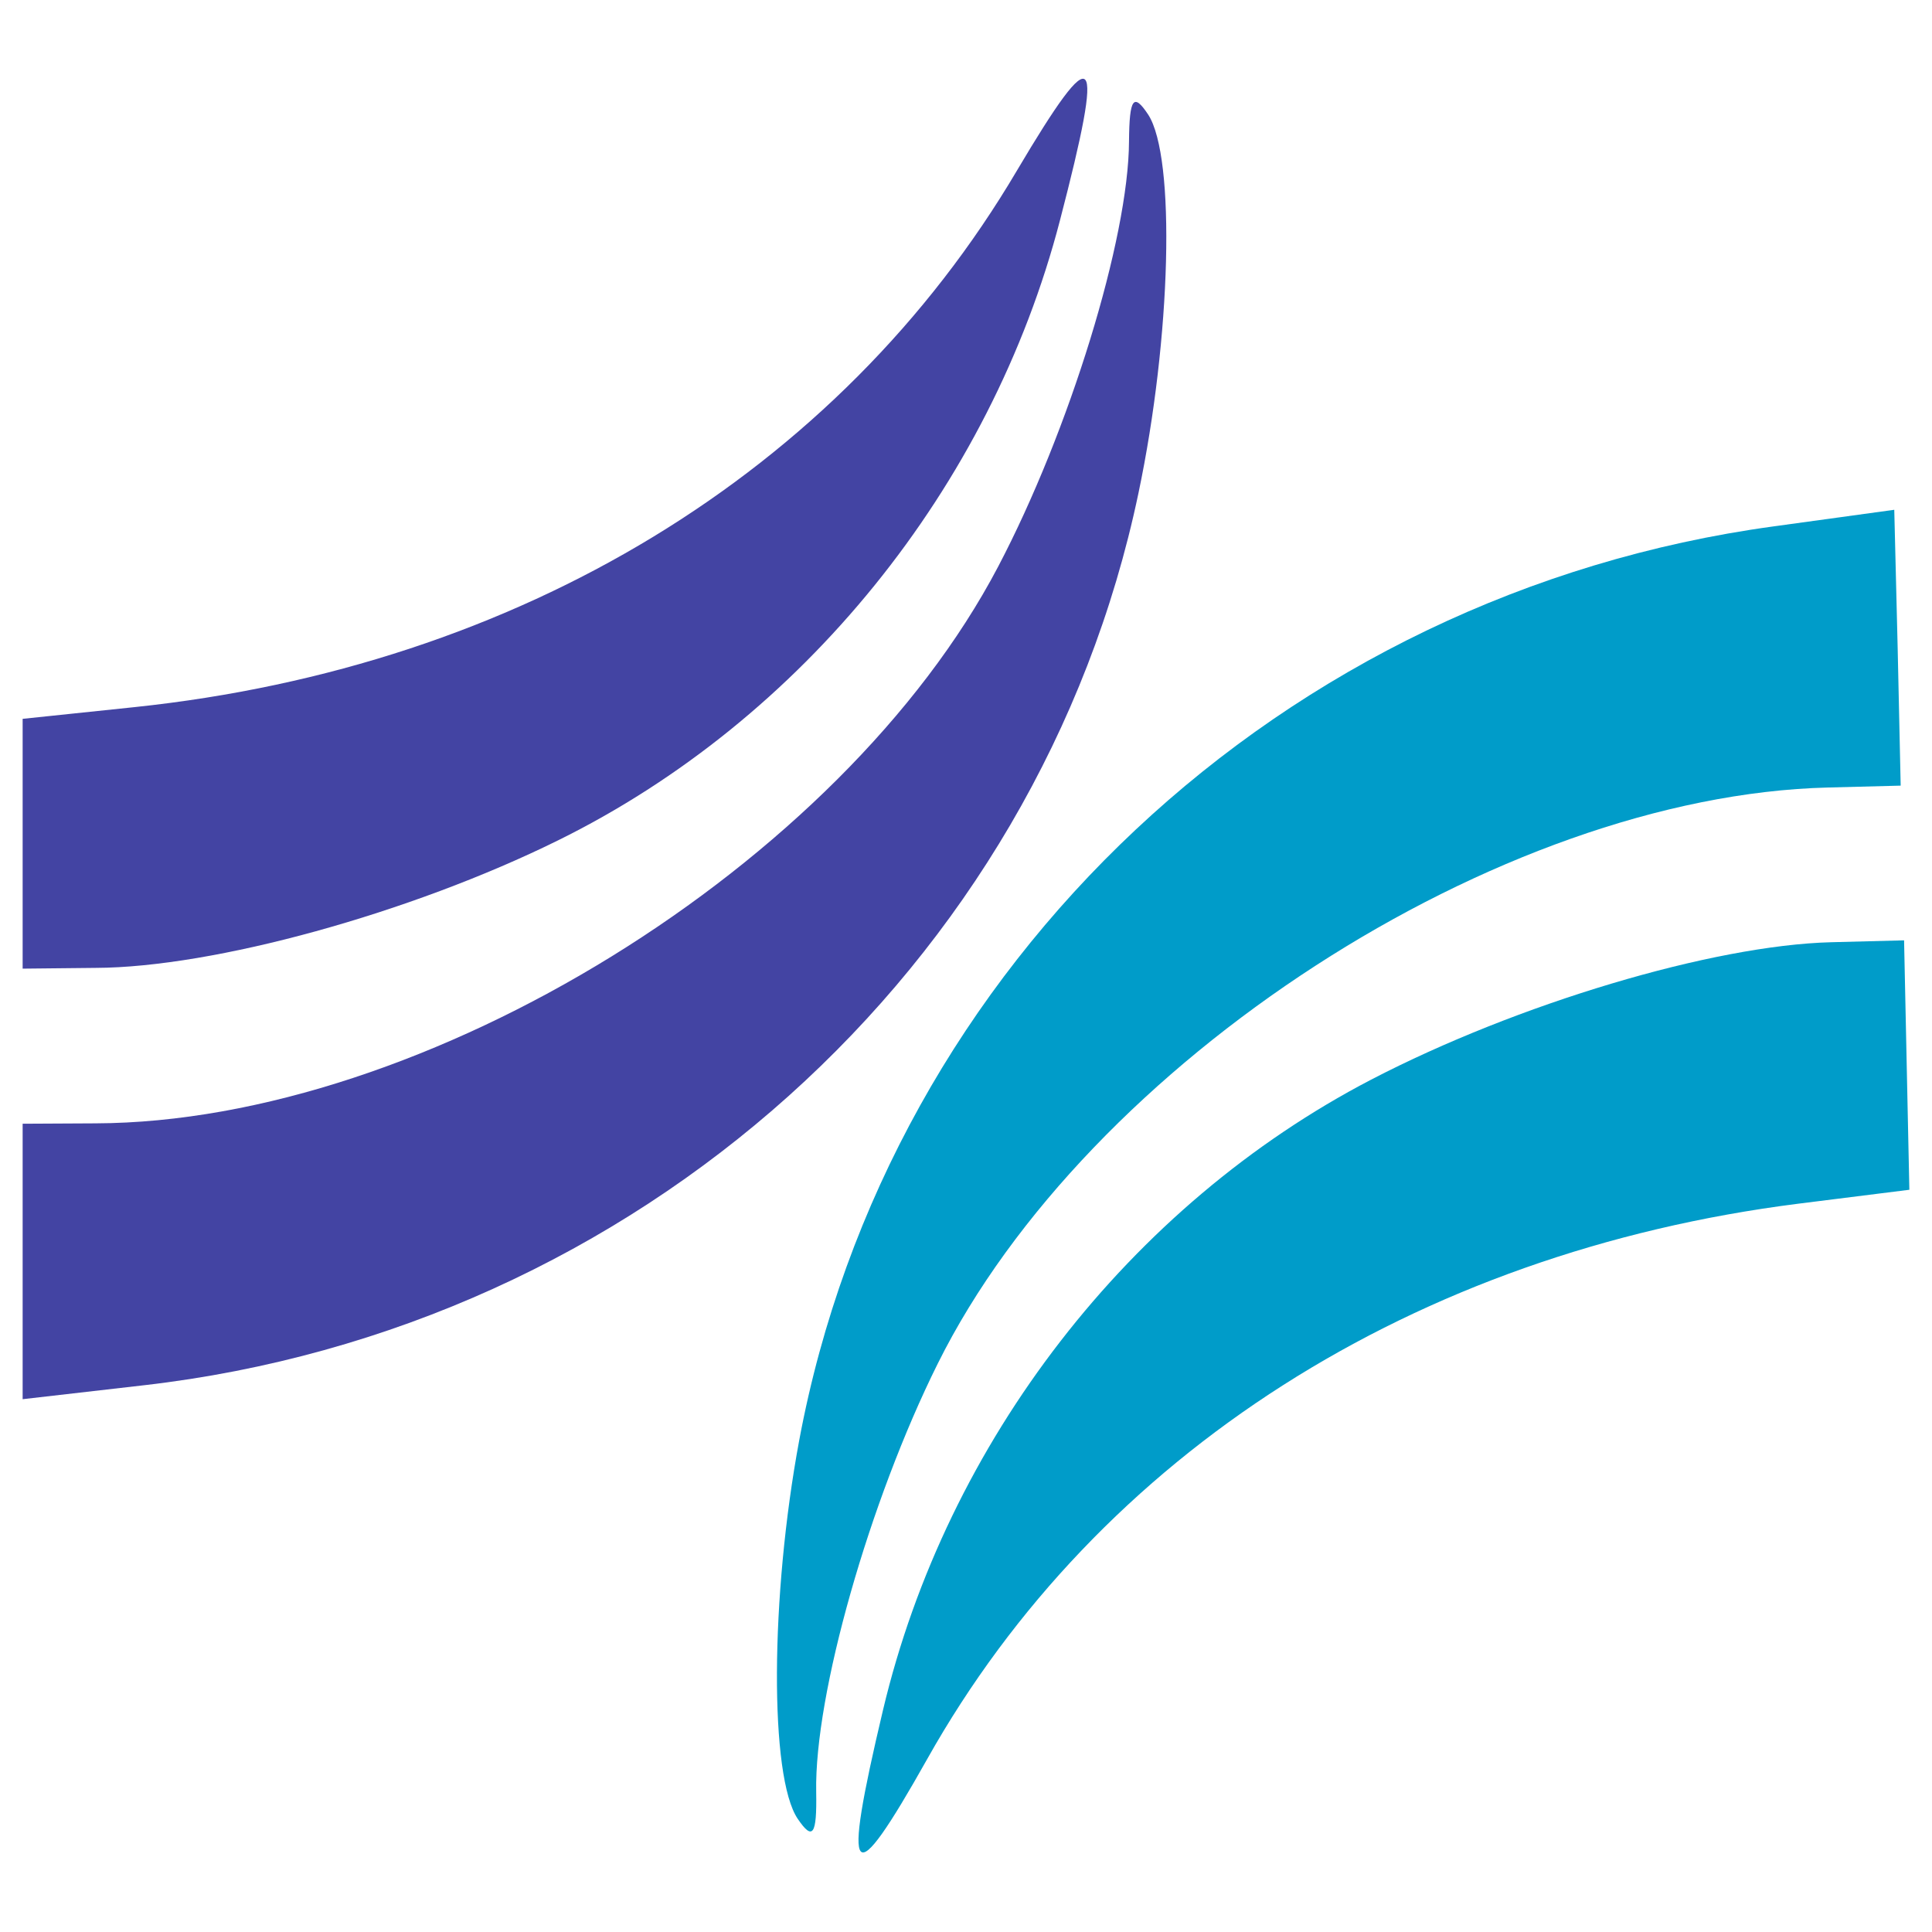
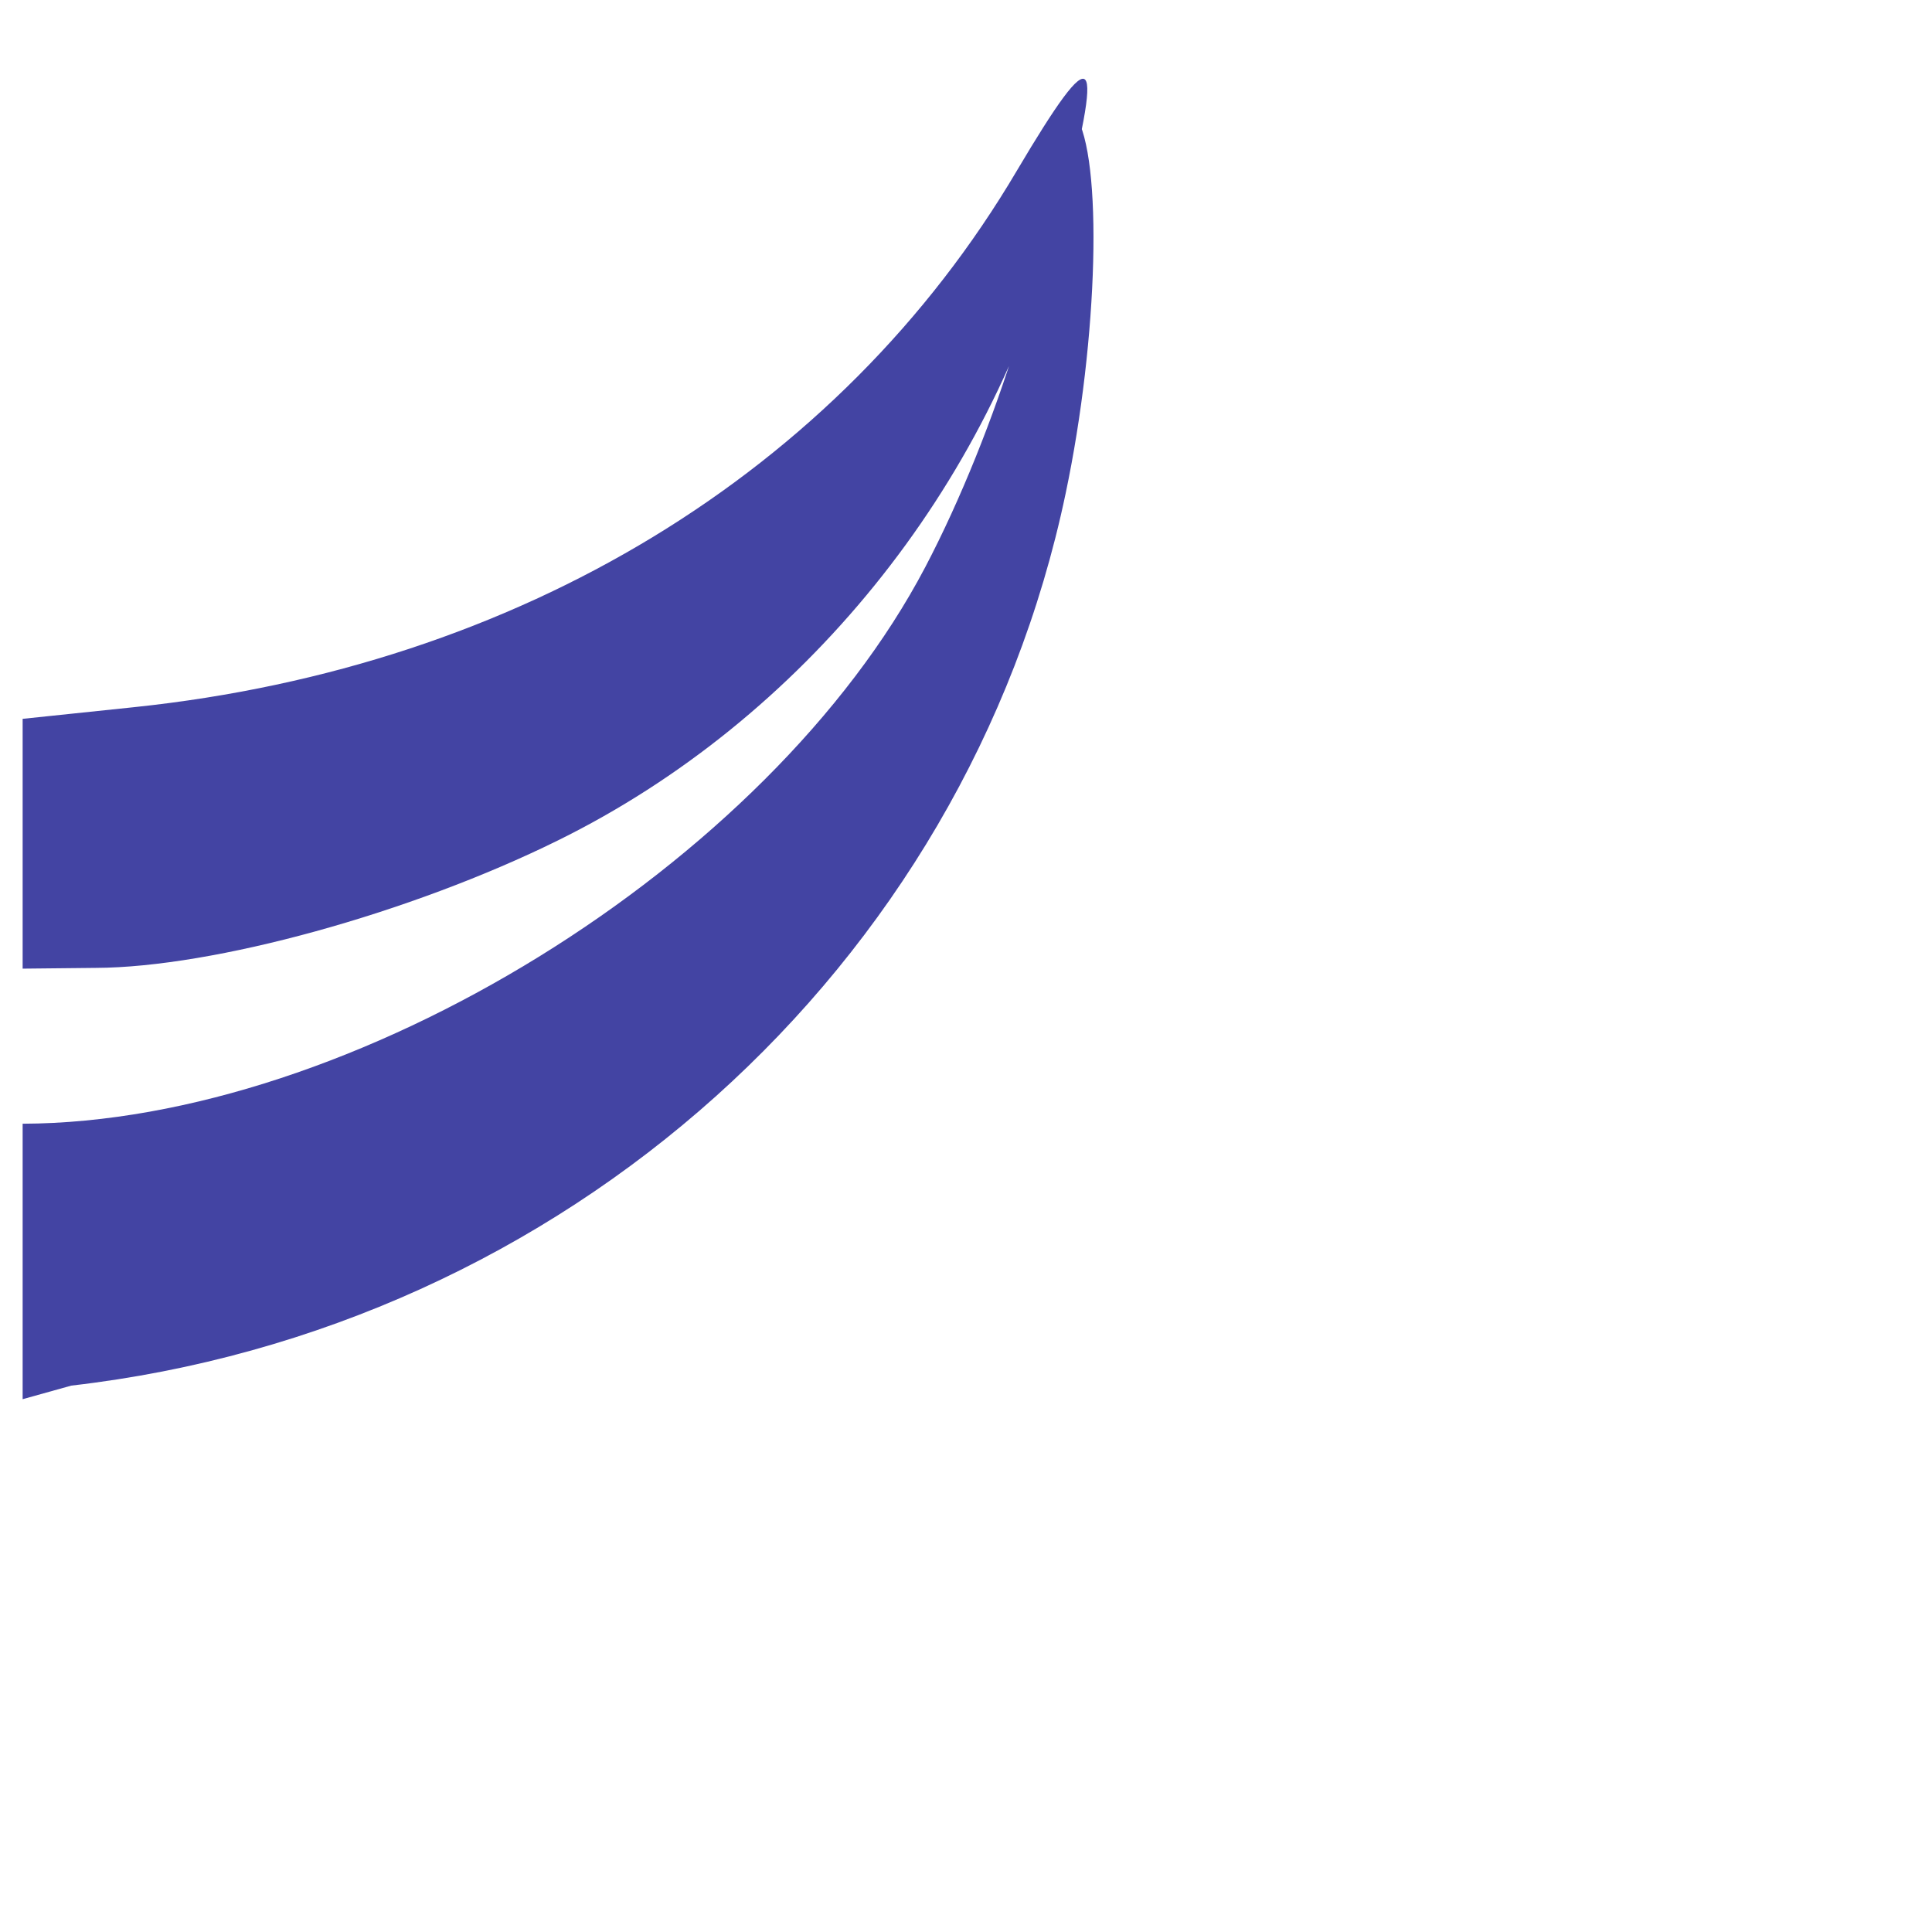
<svg xmlns="http://www.w3.org/2000/svg" x="0px" y="0px" width="500px" height="500px" viewBox="0 0 512 512">
  <g id="rw-nagoya-rinkai-rapid-transit-o.svg">
-     <path id="path5911" fill="#4344A3" d="M6,334.3v-36.5l19.3-0.1c87.3-0.3,197.7-68.5,239.2-147.5   c18.9-36,34.6-87,34.7-112.8c0.1-11.4,1.2-12.9,5.1-7c7.3,11.3,6.1,59-2.6,100.3c-26.4,125.8-133,221.4-263.5,236.4L6,370.8   L6,334.3z M6,223.6v-33.1l29.6-3.1c101.9-10.7,186.7-62.2,233.9-142.2c21.1-35.6,23.4-32.9,11.4,13.2   c-18.4,70.8-68.3,132.4-133,164.3c-39.1,19.3-91.3,33.7-122.6,33.8L6,256.7L6,223.6z" />
-     <path id="path5915" fill="#009CC9" d="M502.9,171.7l0.8,36.5l-19.3,0.5c-87.2,2.2-196.2,72.8-235.9,152.7   c-18.1,36.4-32.7,87.7-32.2,113.5c0.2,11.4-0.9,13-4.9,7.1c-7.5-11.1-7.3-58.9,0.4-100.3C235.4,255.3,339.9,157.3,470,139.5l32-4.4   L502.9,171.7L502.9,171.7z M505.3,282.3l0.7,33l-29.5,3.7c-101.6,12.9-185.3,66.2-230.8,147.2c-20.3,36.1-22.7,33.4-11.7-13   c16.9-71.2,65.4-133.8,129.4-167.1c38.7-20.1,90.5-35.6,121.9-36.4l19.3-0.5L505.3,282.3z" />
+     <path id="path5911" fill="#4344A3" d="M6,334.3v-36.5c87.3-0.3,197.7-68.5,239.2-147.5   c18.9-36,34.6-87,34.7-112.8c0.1-11.4,1.2-12.9,5.1-7c7.3,11.3,6.1,59-2.6,100.3c-26.4,125.8-133,221.4-263.5,236.4L6,370.8   L6,334.3z M6,223.6v-33.1l29.6-3.1c101.9-10.7,186.7-62.2,233.9-142.2c21.1-35.6,23.4-32.9,11.4,13.2   c-18.4,70.8-68.3,132.4-133,164.3c-39.1,19.3-91.3,33.7-122.6,33.8L6,256.7L6,223.6z" />
  </g>
</svg>